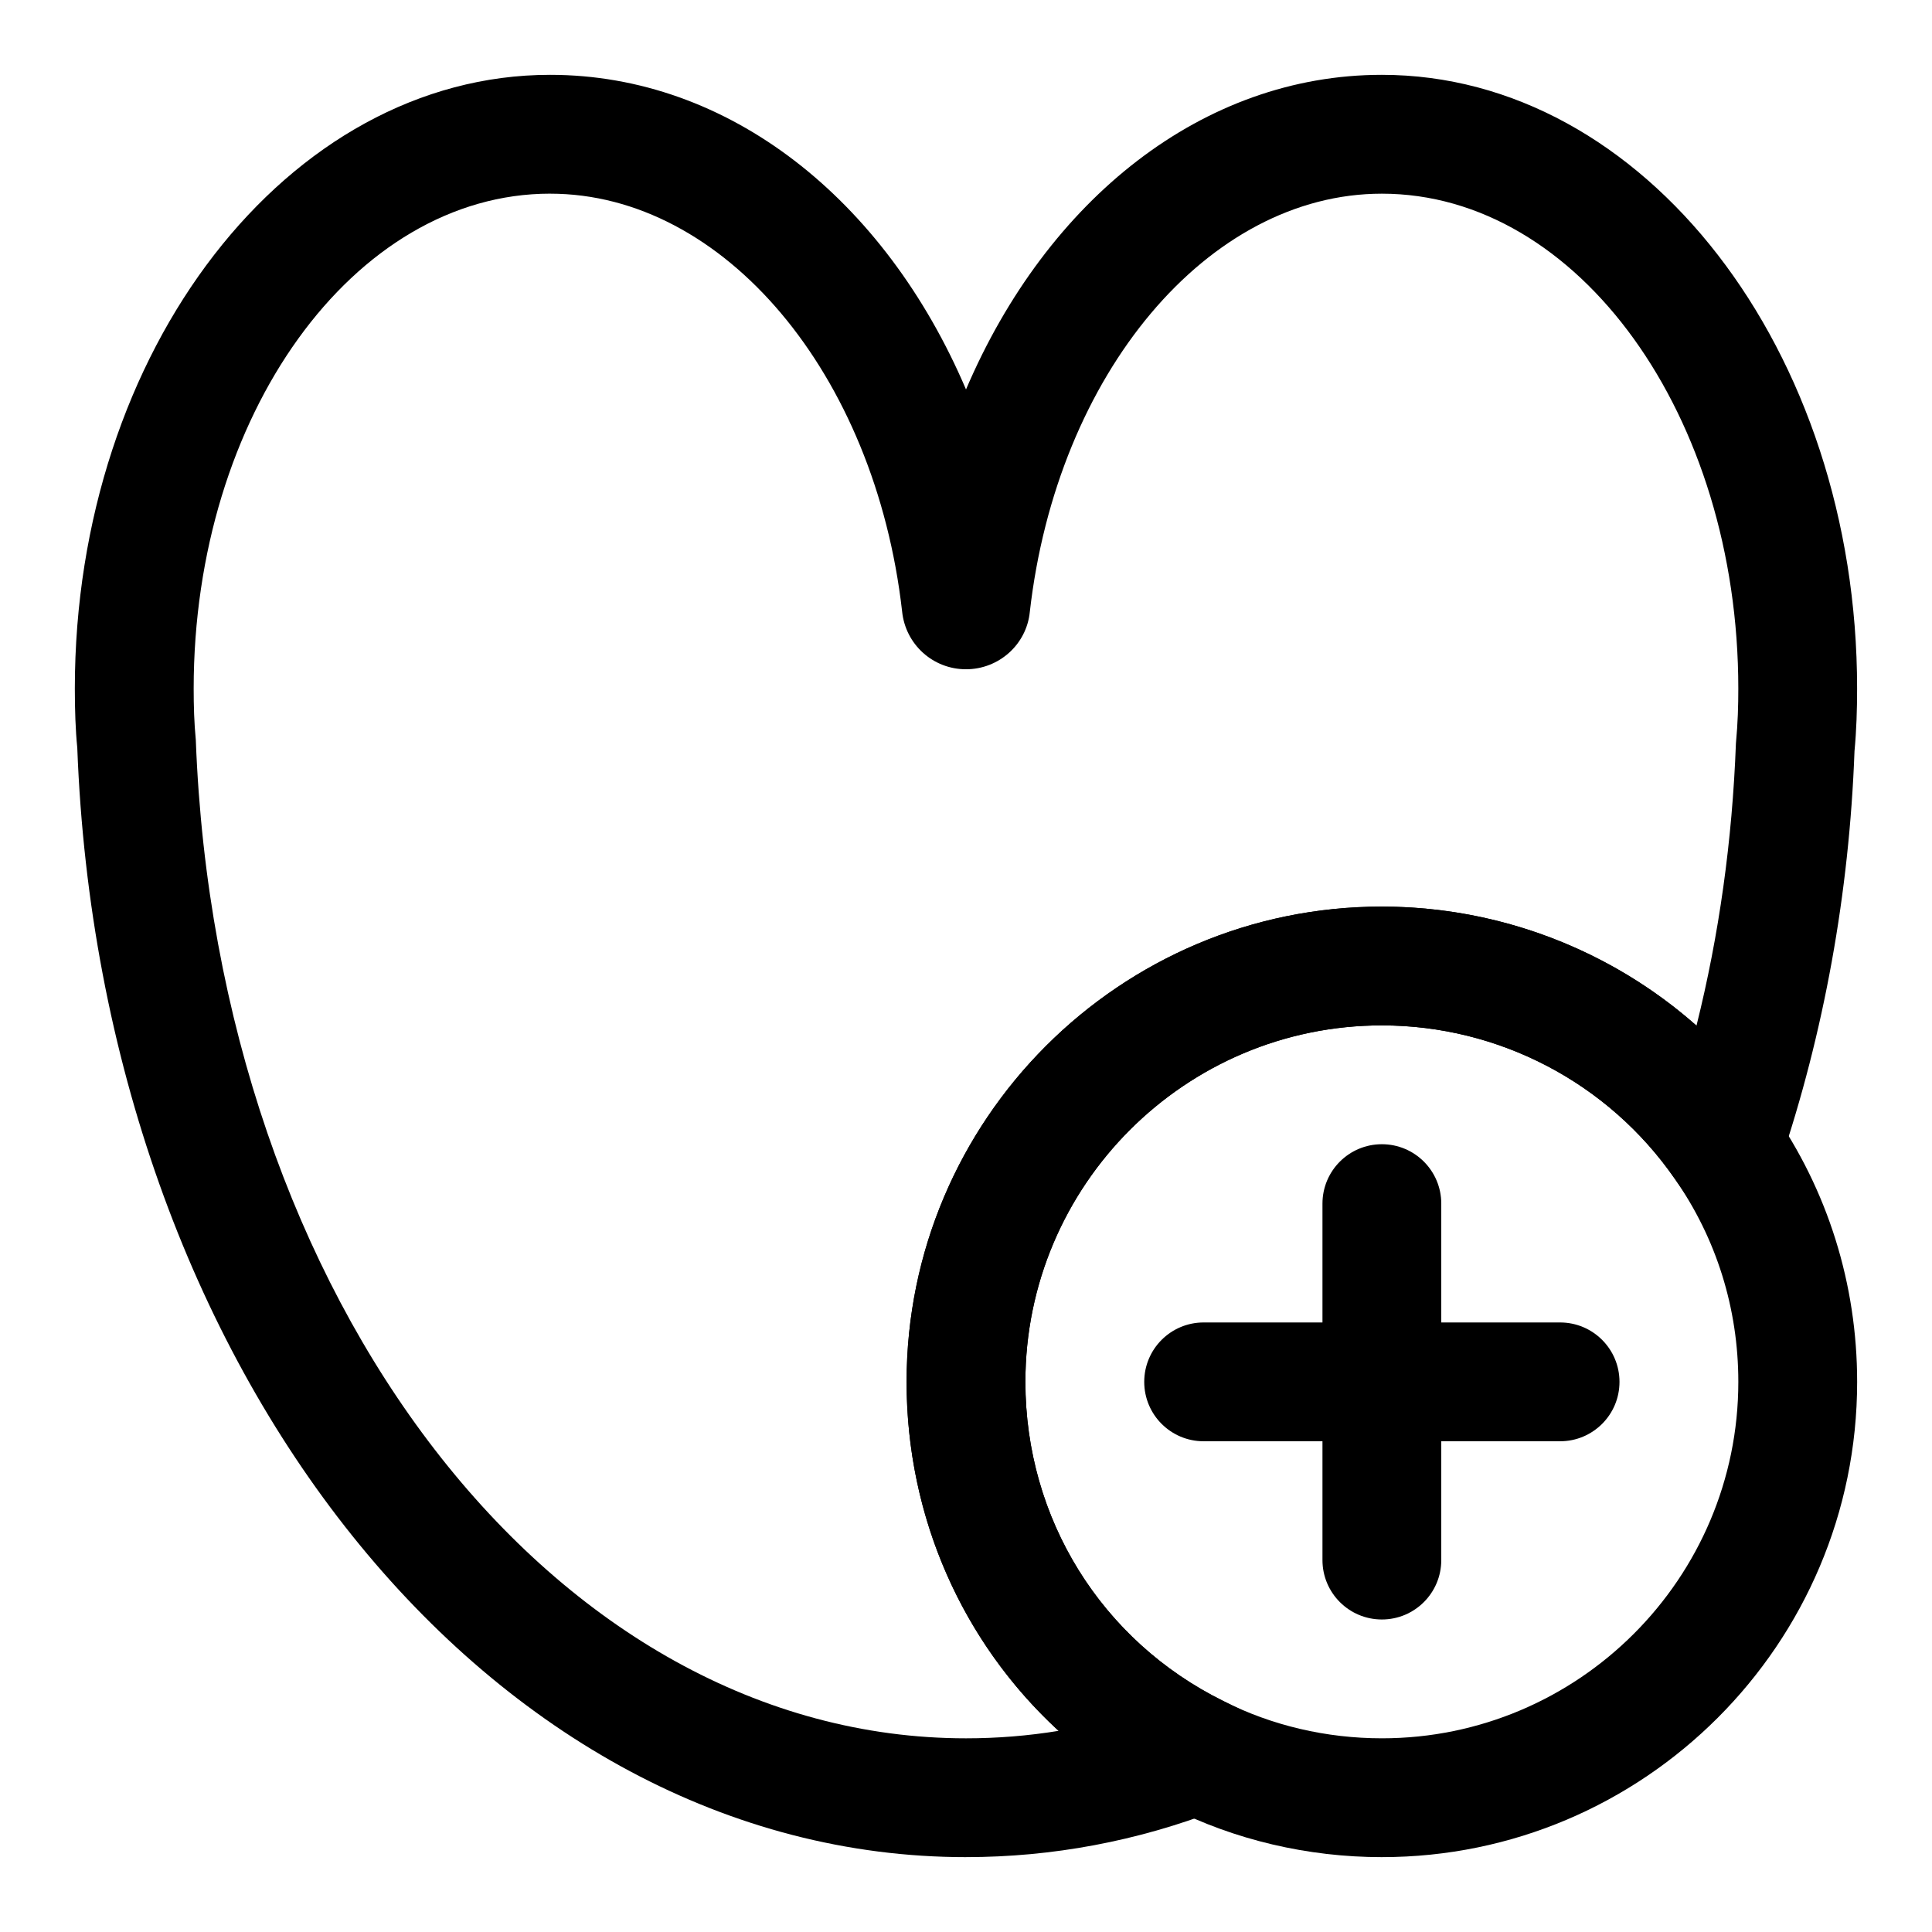
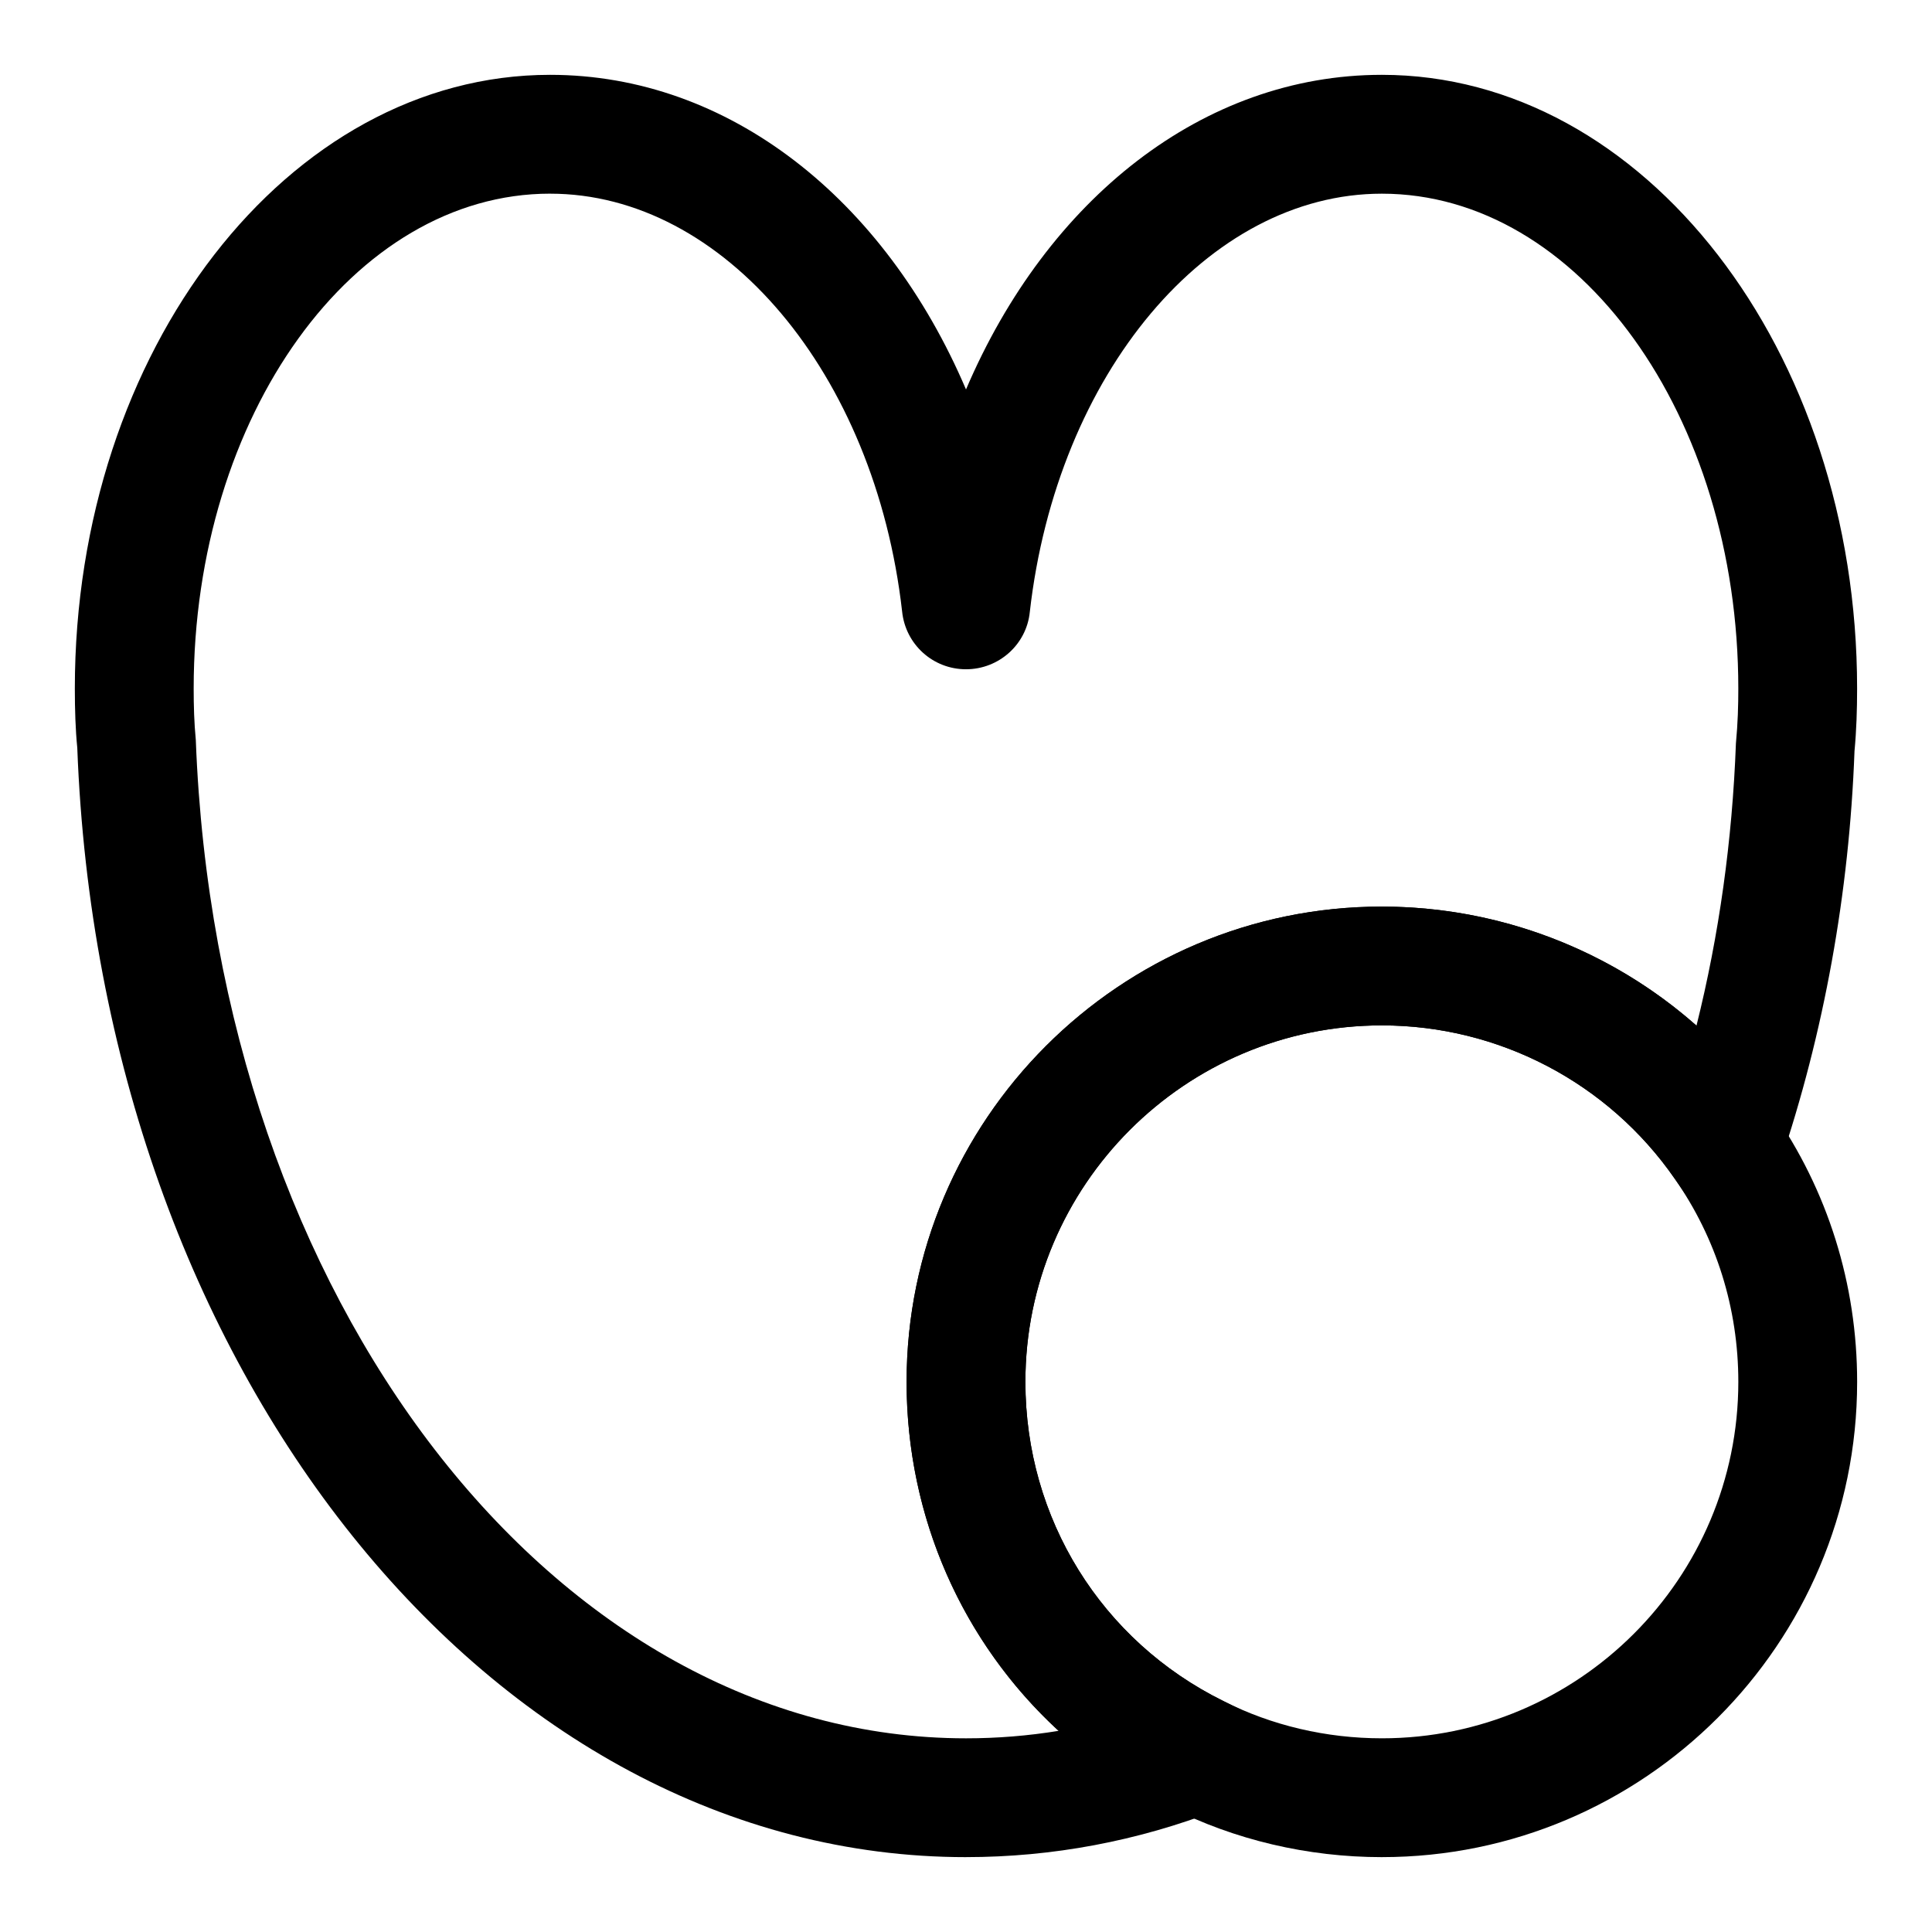
<svg xmlns="http://www.w3.org/2000/svg" fill="#000000" width="800px" height="800px" version="1.1" viewBox="144 144 512 512">
  <g>
    <path d="m400 636.16c-125.88 0-229.33-129.13-235.52-293.99-0.473-4.644-0.648-10.156-0.648-15.699 0-89.676 56.508-162.64 125.95-162.64 47.359 0 88.703 32.922 110.22 83.379 21.539-50.488 62.867-83.379 110.2-83.379 69.445 0 125.95 72.957 125.95 162.64 0 5.543-0.172 11.051-0.691 16.594-1.387 37.582-8.078 74.676-19.805 109.36l-10.027 29.66-17.82-25.742c-17.625-25.426-46.641-40.602-77.609-40.602-52.098 0-94.465 42.367-94.465 94.465 0 36.211 20.105 68.613 52.477 84.594l32.148 15.855-33.426 12.941c-21.52 8.328-44.051 12.562-66.941 12.562zm-110.21-440.84c-52.098 0-94.465 58.836-94.465 131.15 0 4.551 0.125 9.086 0.566 13.633 5.606 148.75 95.238 264.57 204.11 264.57 8.25 0 16.453-0.66 24.562-1.984-25.43-23.379-40.309-56.535-40.309-92.48 0-69.445 56.504-125.95 125.95-125.95 31.062 0 60.645 11.461 83.379 31.551 5.984-23.977 9.492-49.043 10.453-74.801 0.508-5.445 0.633-9.98 0.633-14.531 0-72.312-42.367-131.15-94.465-131.15-46.02 0-86.121 47.656-93.301 110.89-0.867 8.551-8.156 15.145-16.91 15.145s-16.043-6.598-16.926-15.336c-7.16-63.035-47.262-110.7-93.281-110.7zm95.852 107.16c-0.016 0.125-0.031 0.234-0.031 0.348 0-0.129 0.016-0.238 0.031-0.348zm28.699-0.172c0.016 0.125 0.016 0.234 0.031 0.332 0-0.098-0.016-0.223-0.031-0.332z" />
    <path d="m510.21 636.16c-19.633 0-39.031-4.566-56.082-13.195-43.043-21.238-69.871-64.473-69.871-112.76 0-69.445 56.504-125.95 125.95-125.95 41.312 0 79.996 20.246 103.47 54.16 14.691 21.02 22.484 45.879 22.484 71.793 0 69.445-56.508 125.95-125.95 125.95zm0-220.42c-52.098 0-94.465 42.367-94.465 94.465 0 36.211 20.105 68.613 52.477 84.594 12.797 6.484 27.266 9.871 41.988 9.871 52.098 0 94.465-42.367 94.465-94.465 0-19.445-5.824-38.055-16.832-53.797-17.648-25.492-46.664-40.668-77.633-40.668z" />
-     <path d="m510.21 573.18c-8.691 0-15.742-7.039-15.742-15.742v-94.465c0-8.707 7.055-15.742 15.742-15.742 8.691 0 15.742 7.039 15.742 15.742v94.465c0 8.703-7.051 15.742-15.742 15.742z" />
-     <path d="m557.44 525.95h-94.465c-8.691 0-15.742-7.039-15.742-15.742 0-8.707 7.055-15.742 15.742-15.742h94.465c8.691 0 15.742 7.039 15.742 15.742 0.004 8.707-7.051 15.742-15.742 15.742z" />
  </g>
</svg>